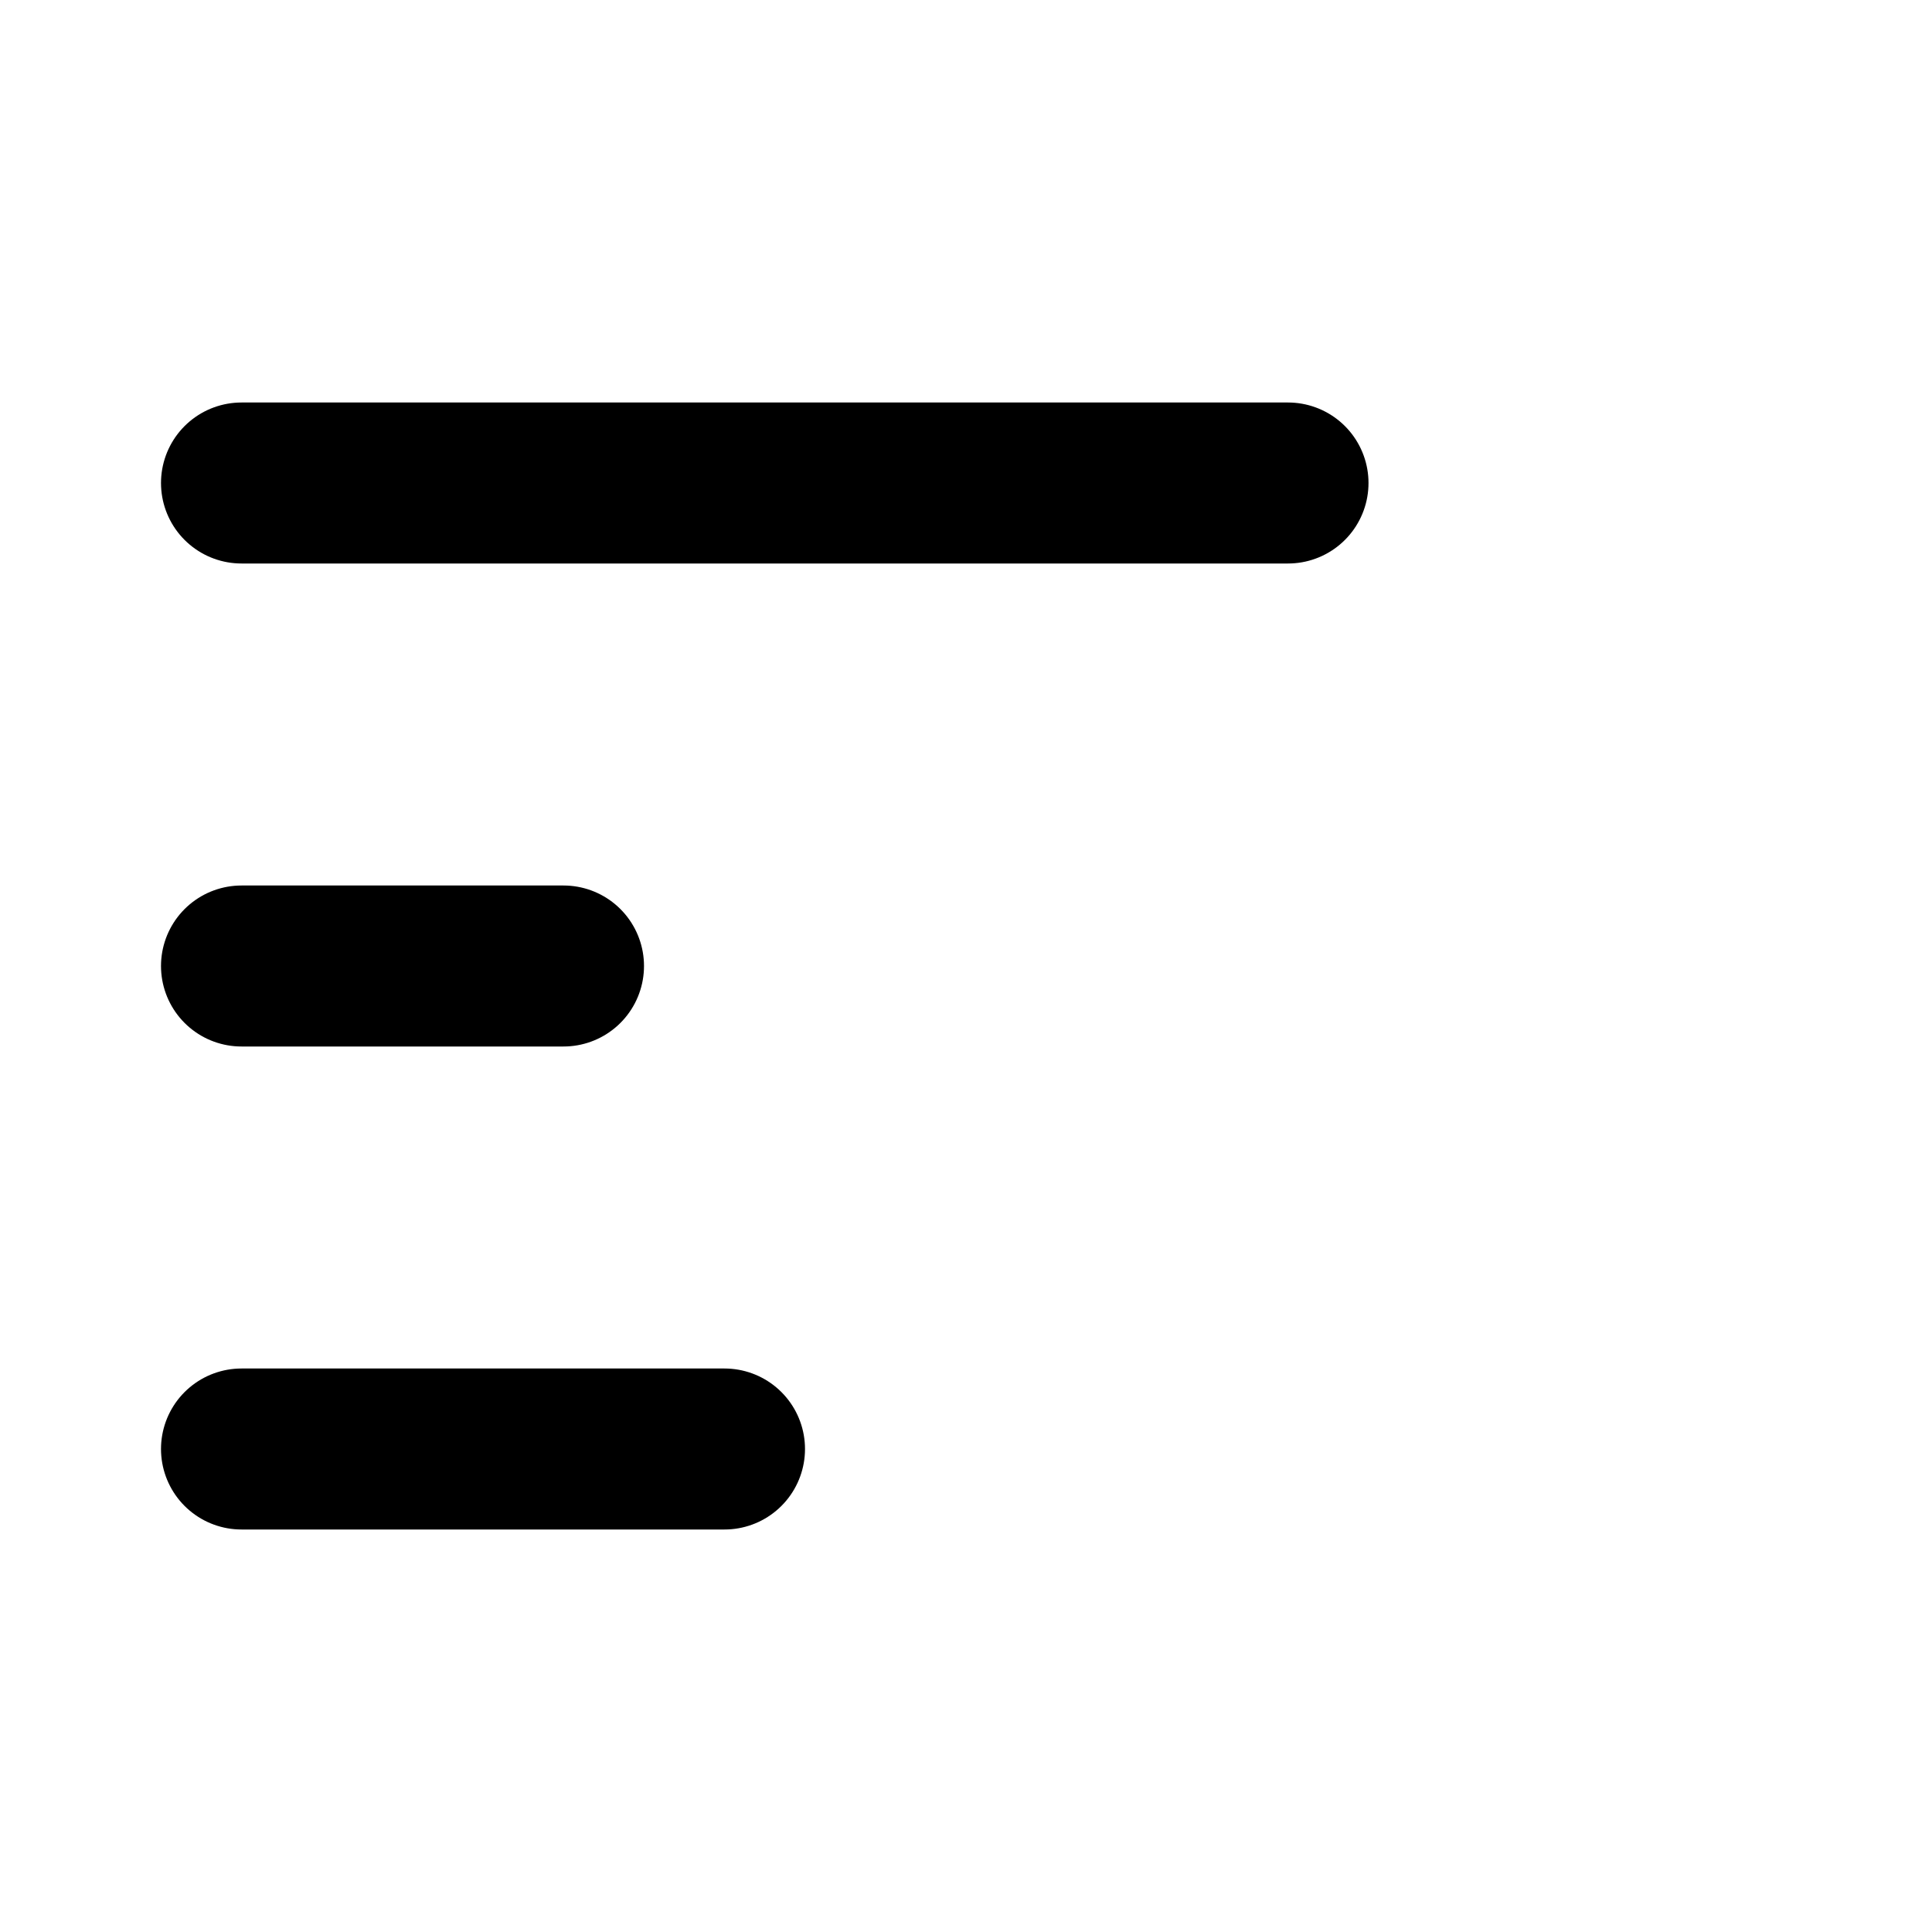
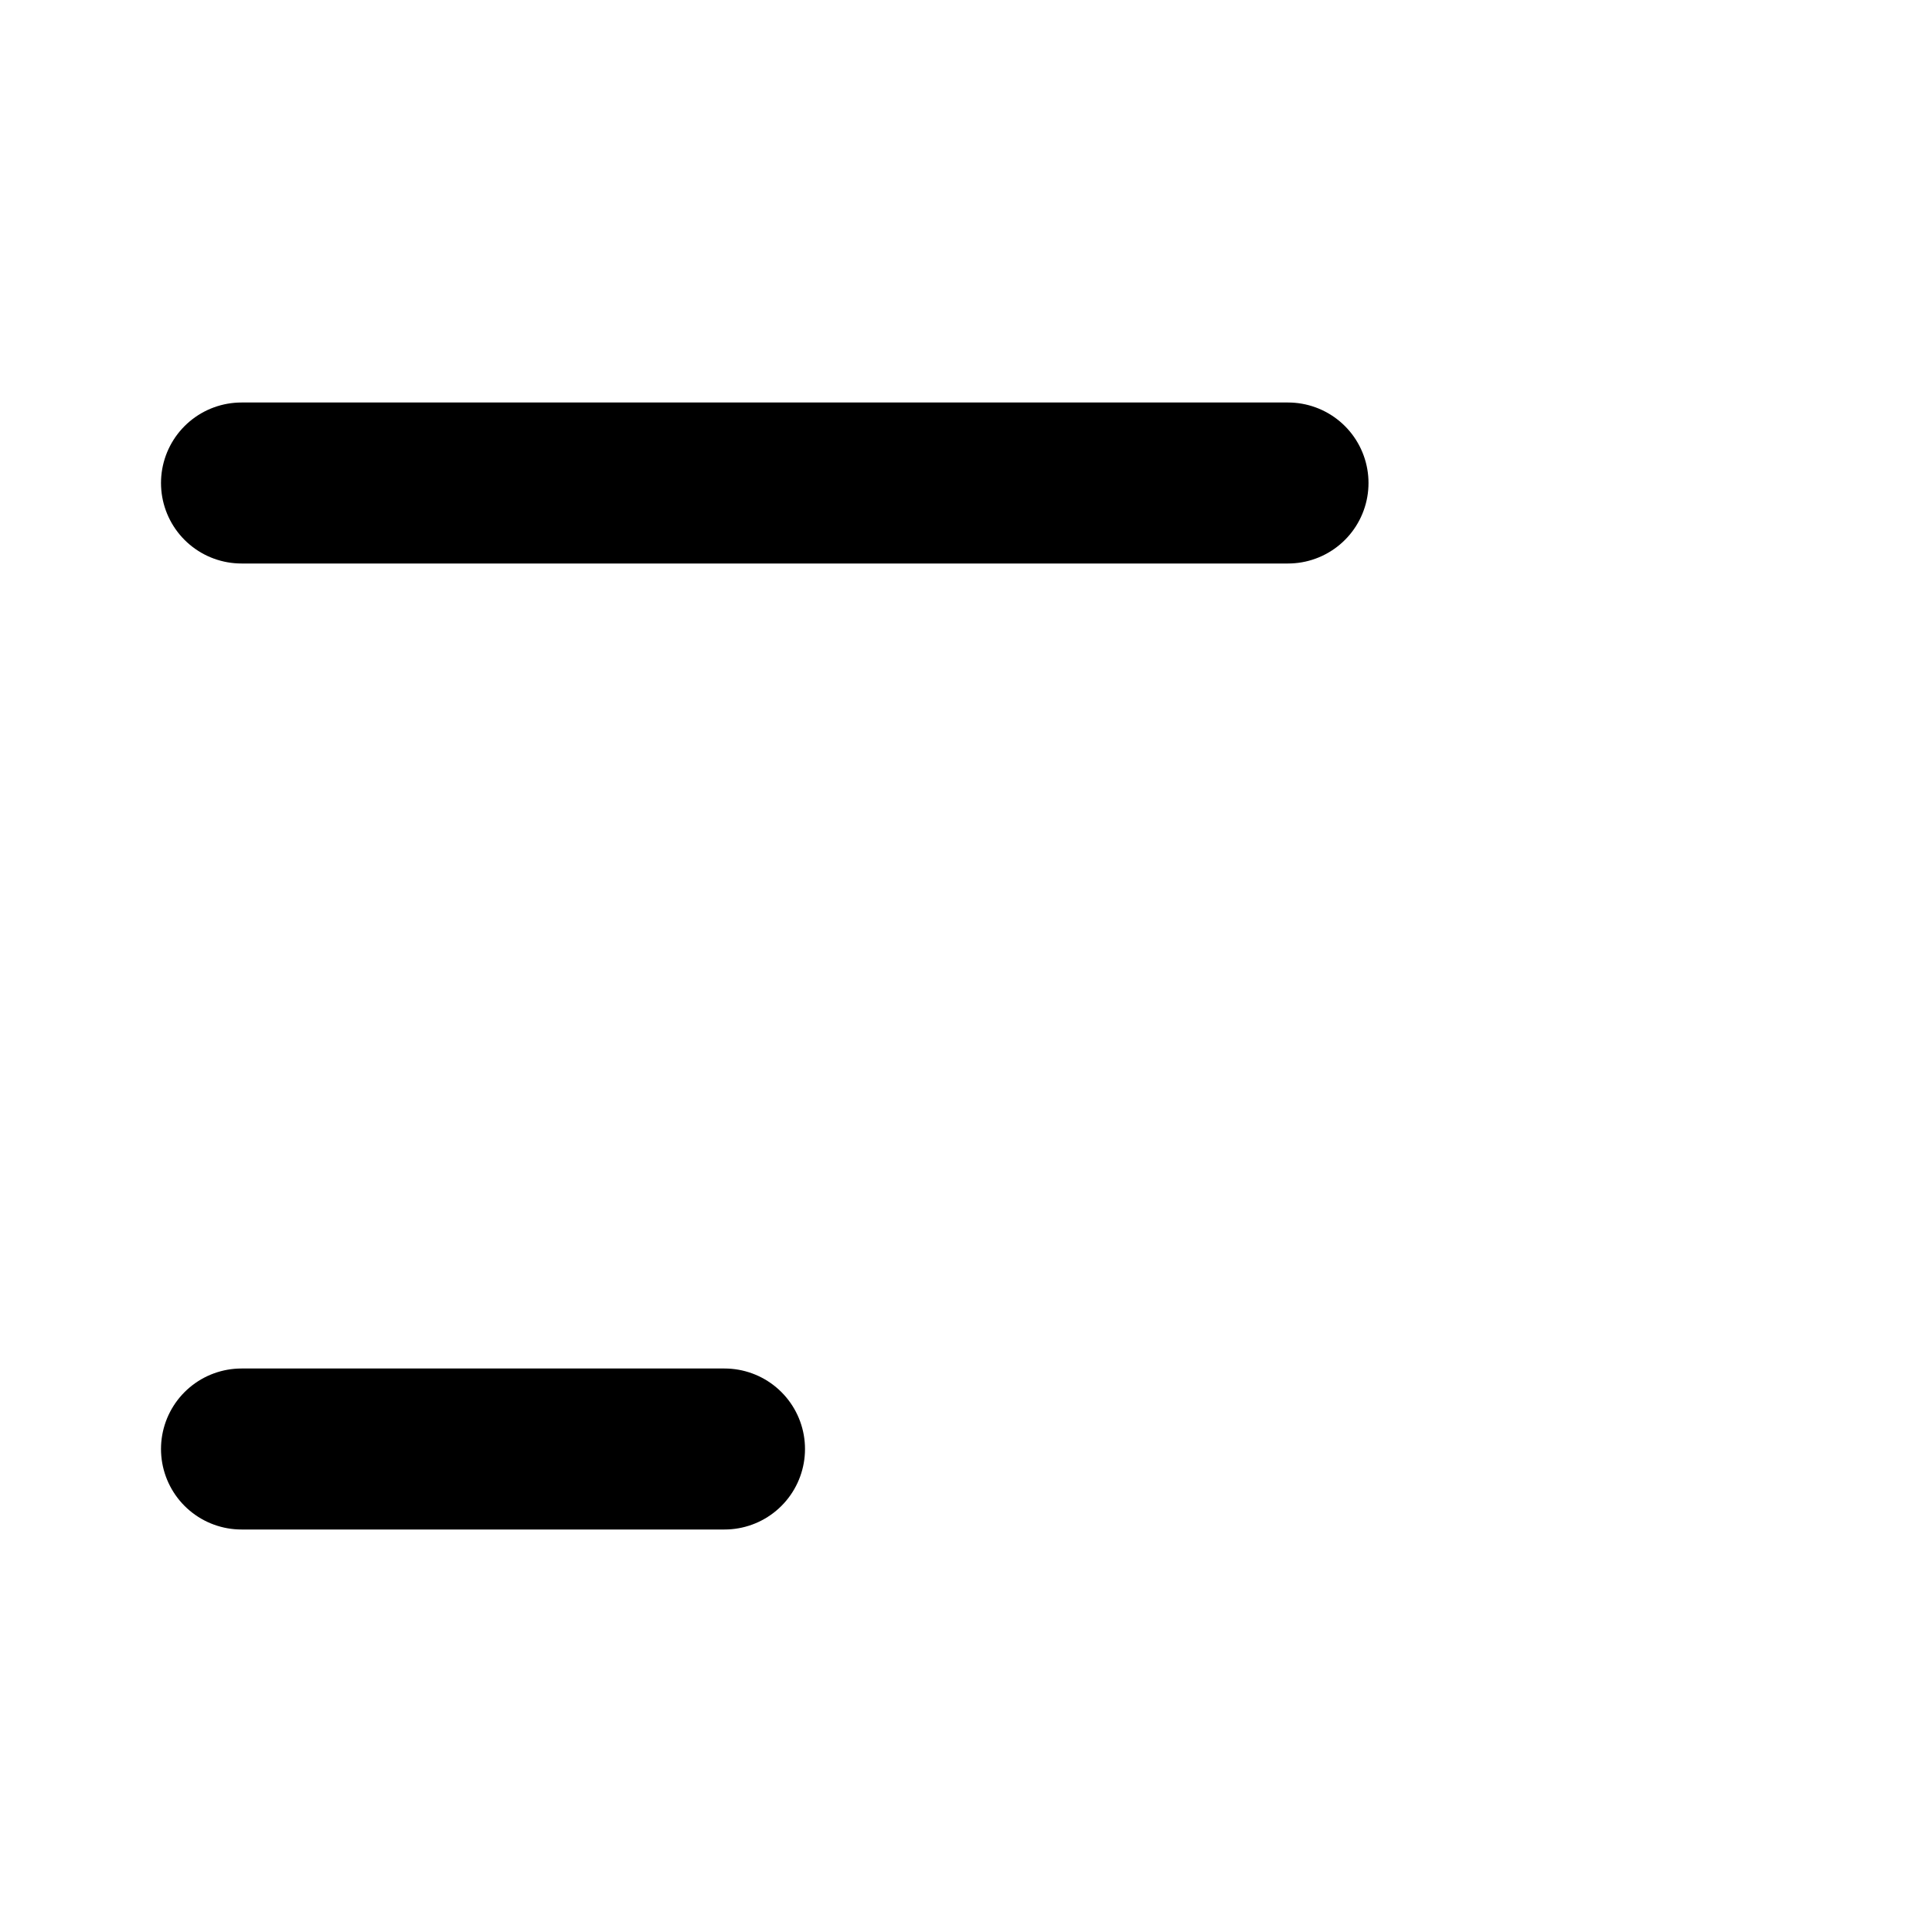
<svg xmlns="http://www.w3.org/2000/svg" width="24" height="24" viewBox="0 0 24 24" fill="none">
-   <path d="M3 18h6M3 12h4M3 6h13" stroke="#000" stroke-width="2" stroke-linecap="round" stroke-linejoin="round" />
+   <path d="M3 18h6M3 12M3 6h13" stroke="#000" stroke-width="2" stroke-linecap="round" stroke-linejoin="round" />
</svg>